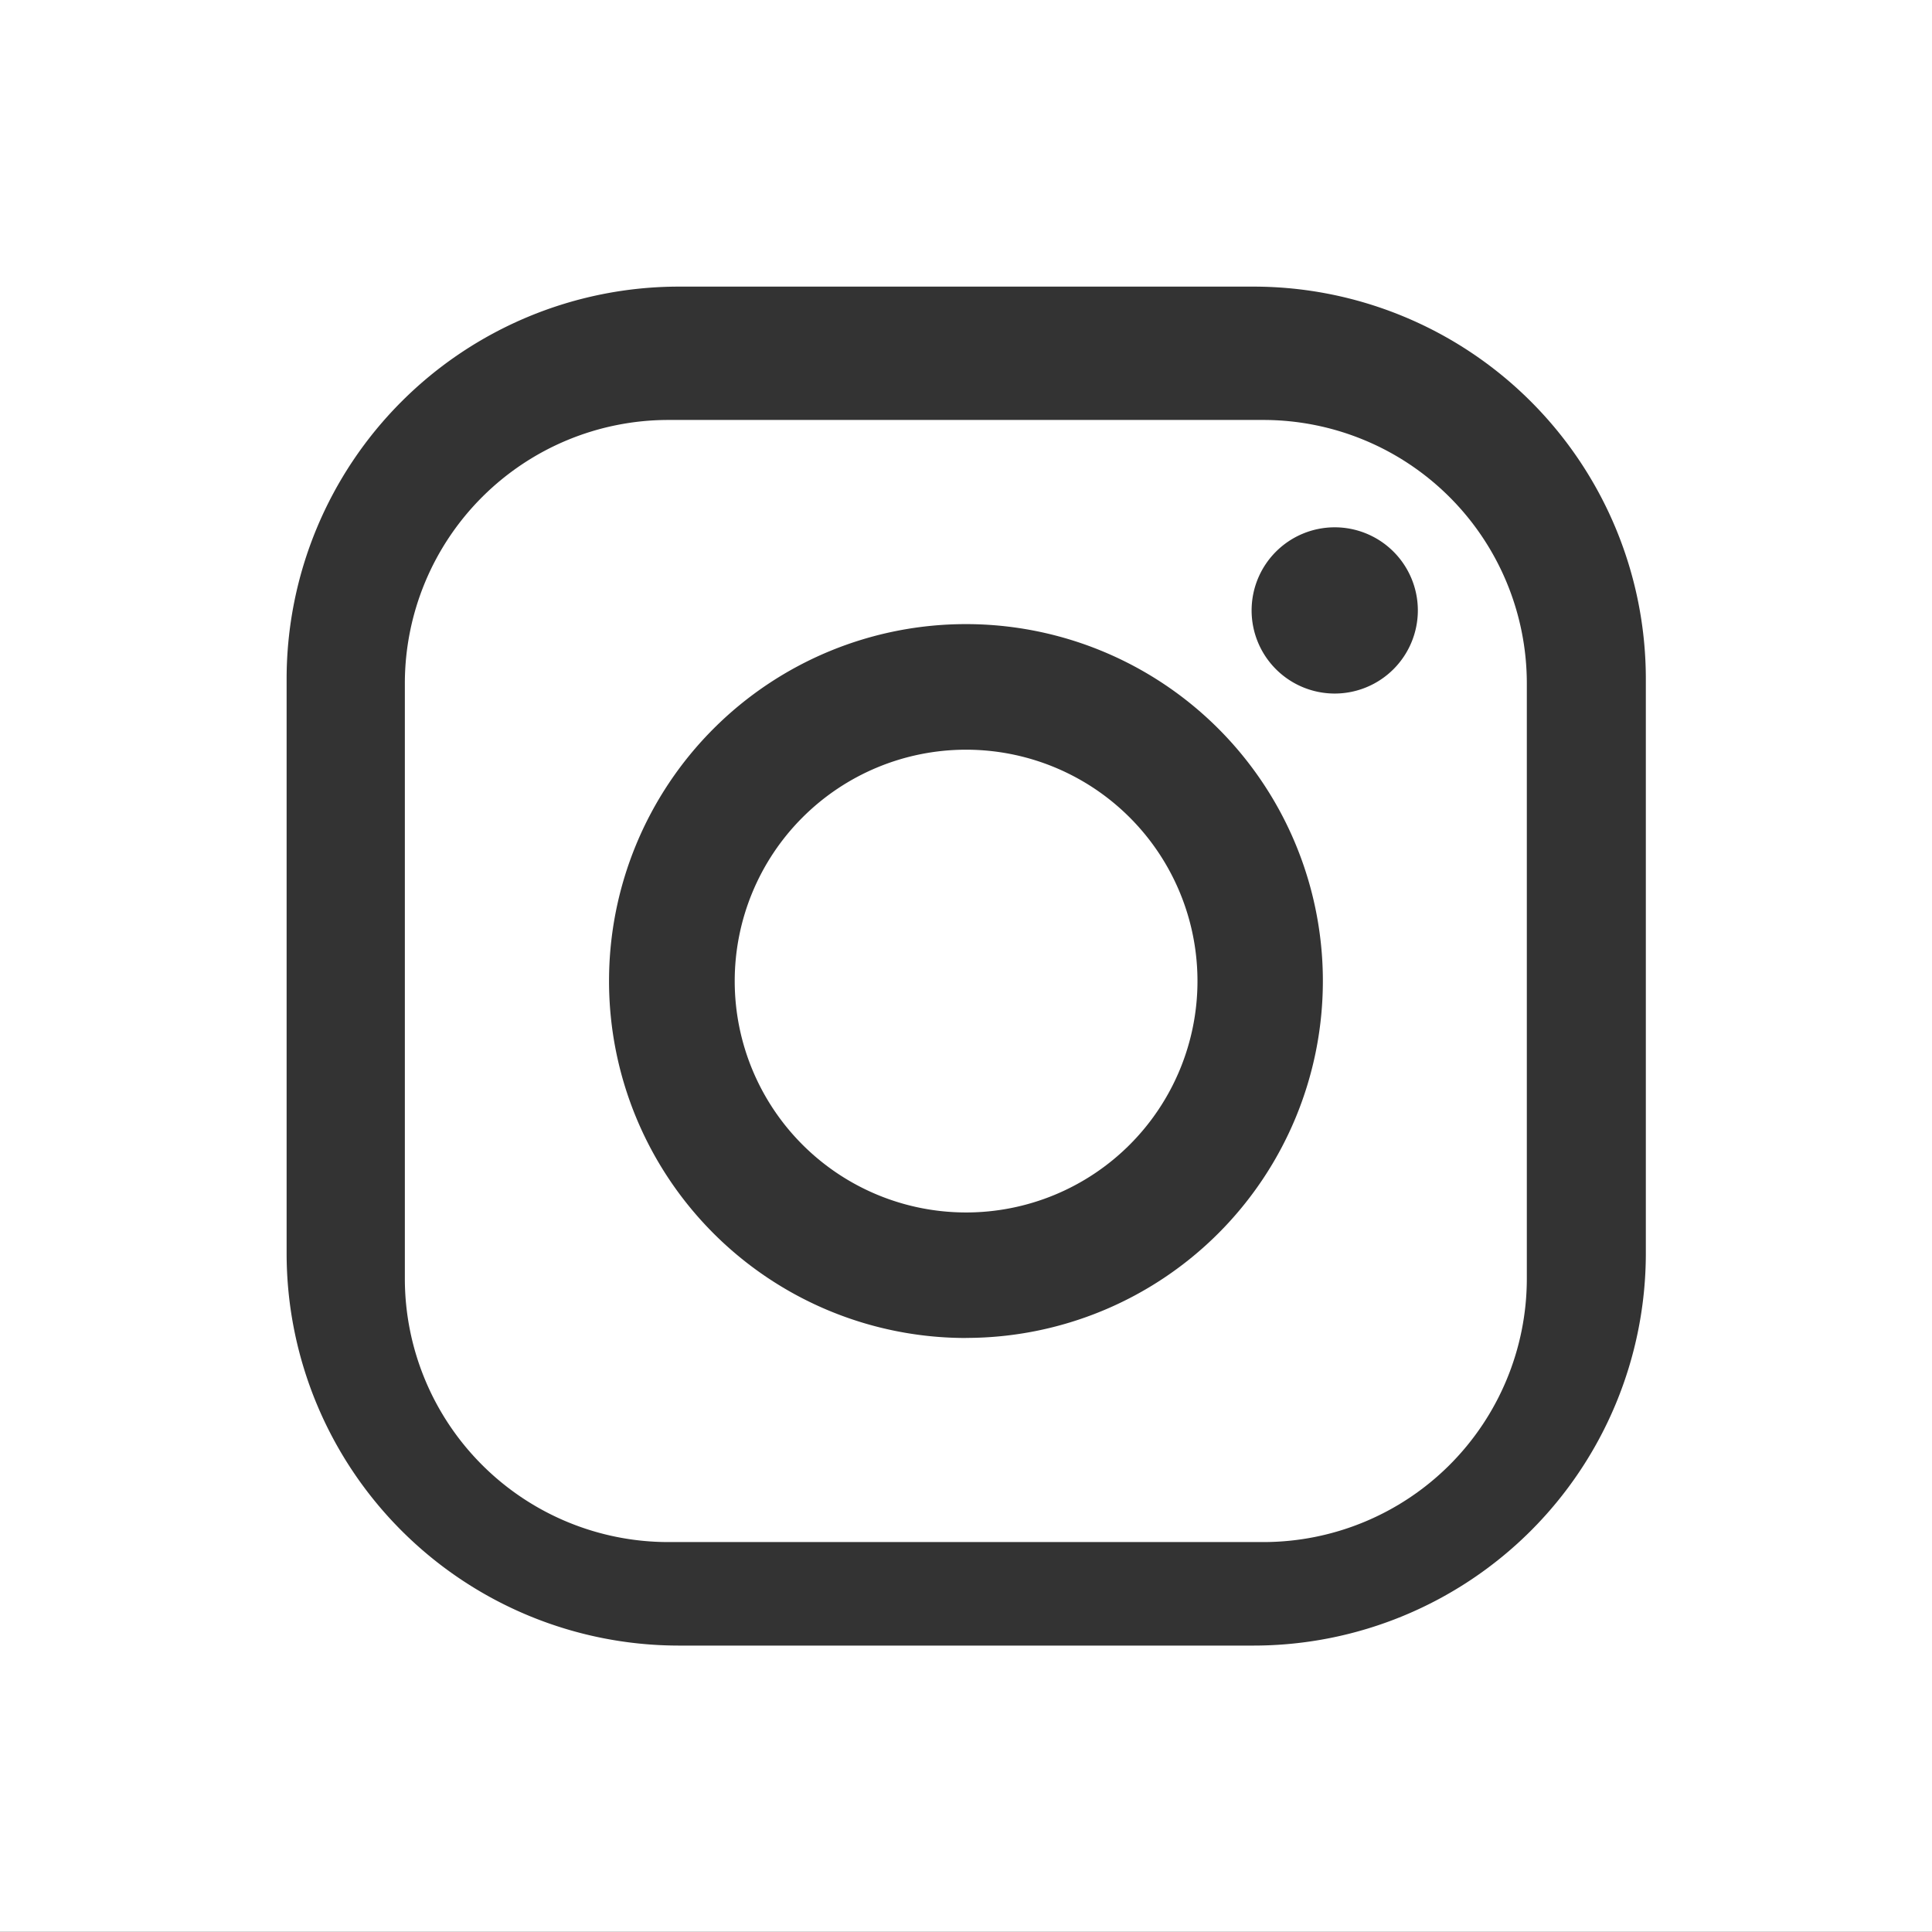
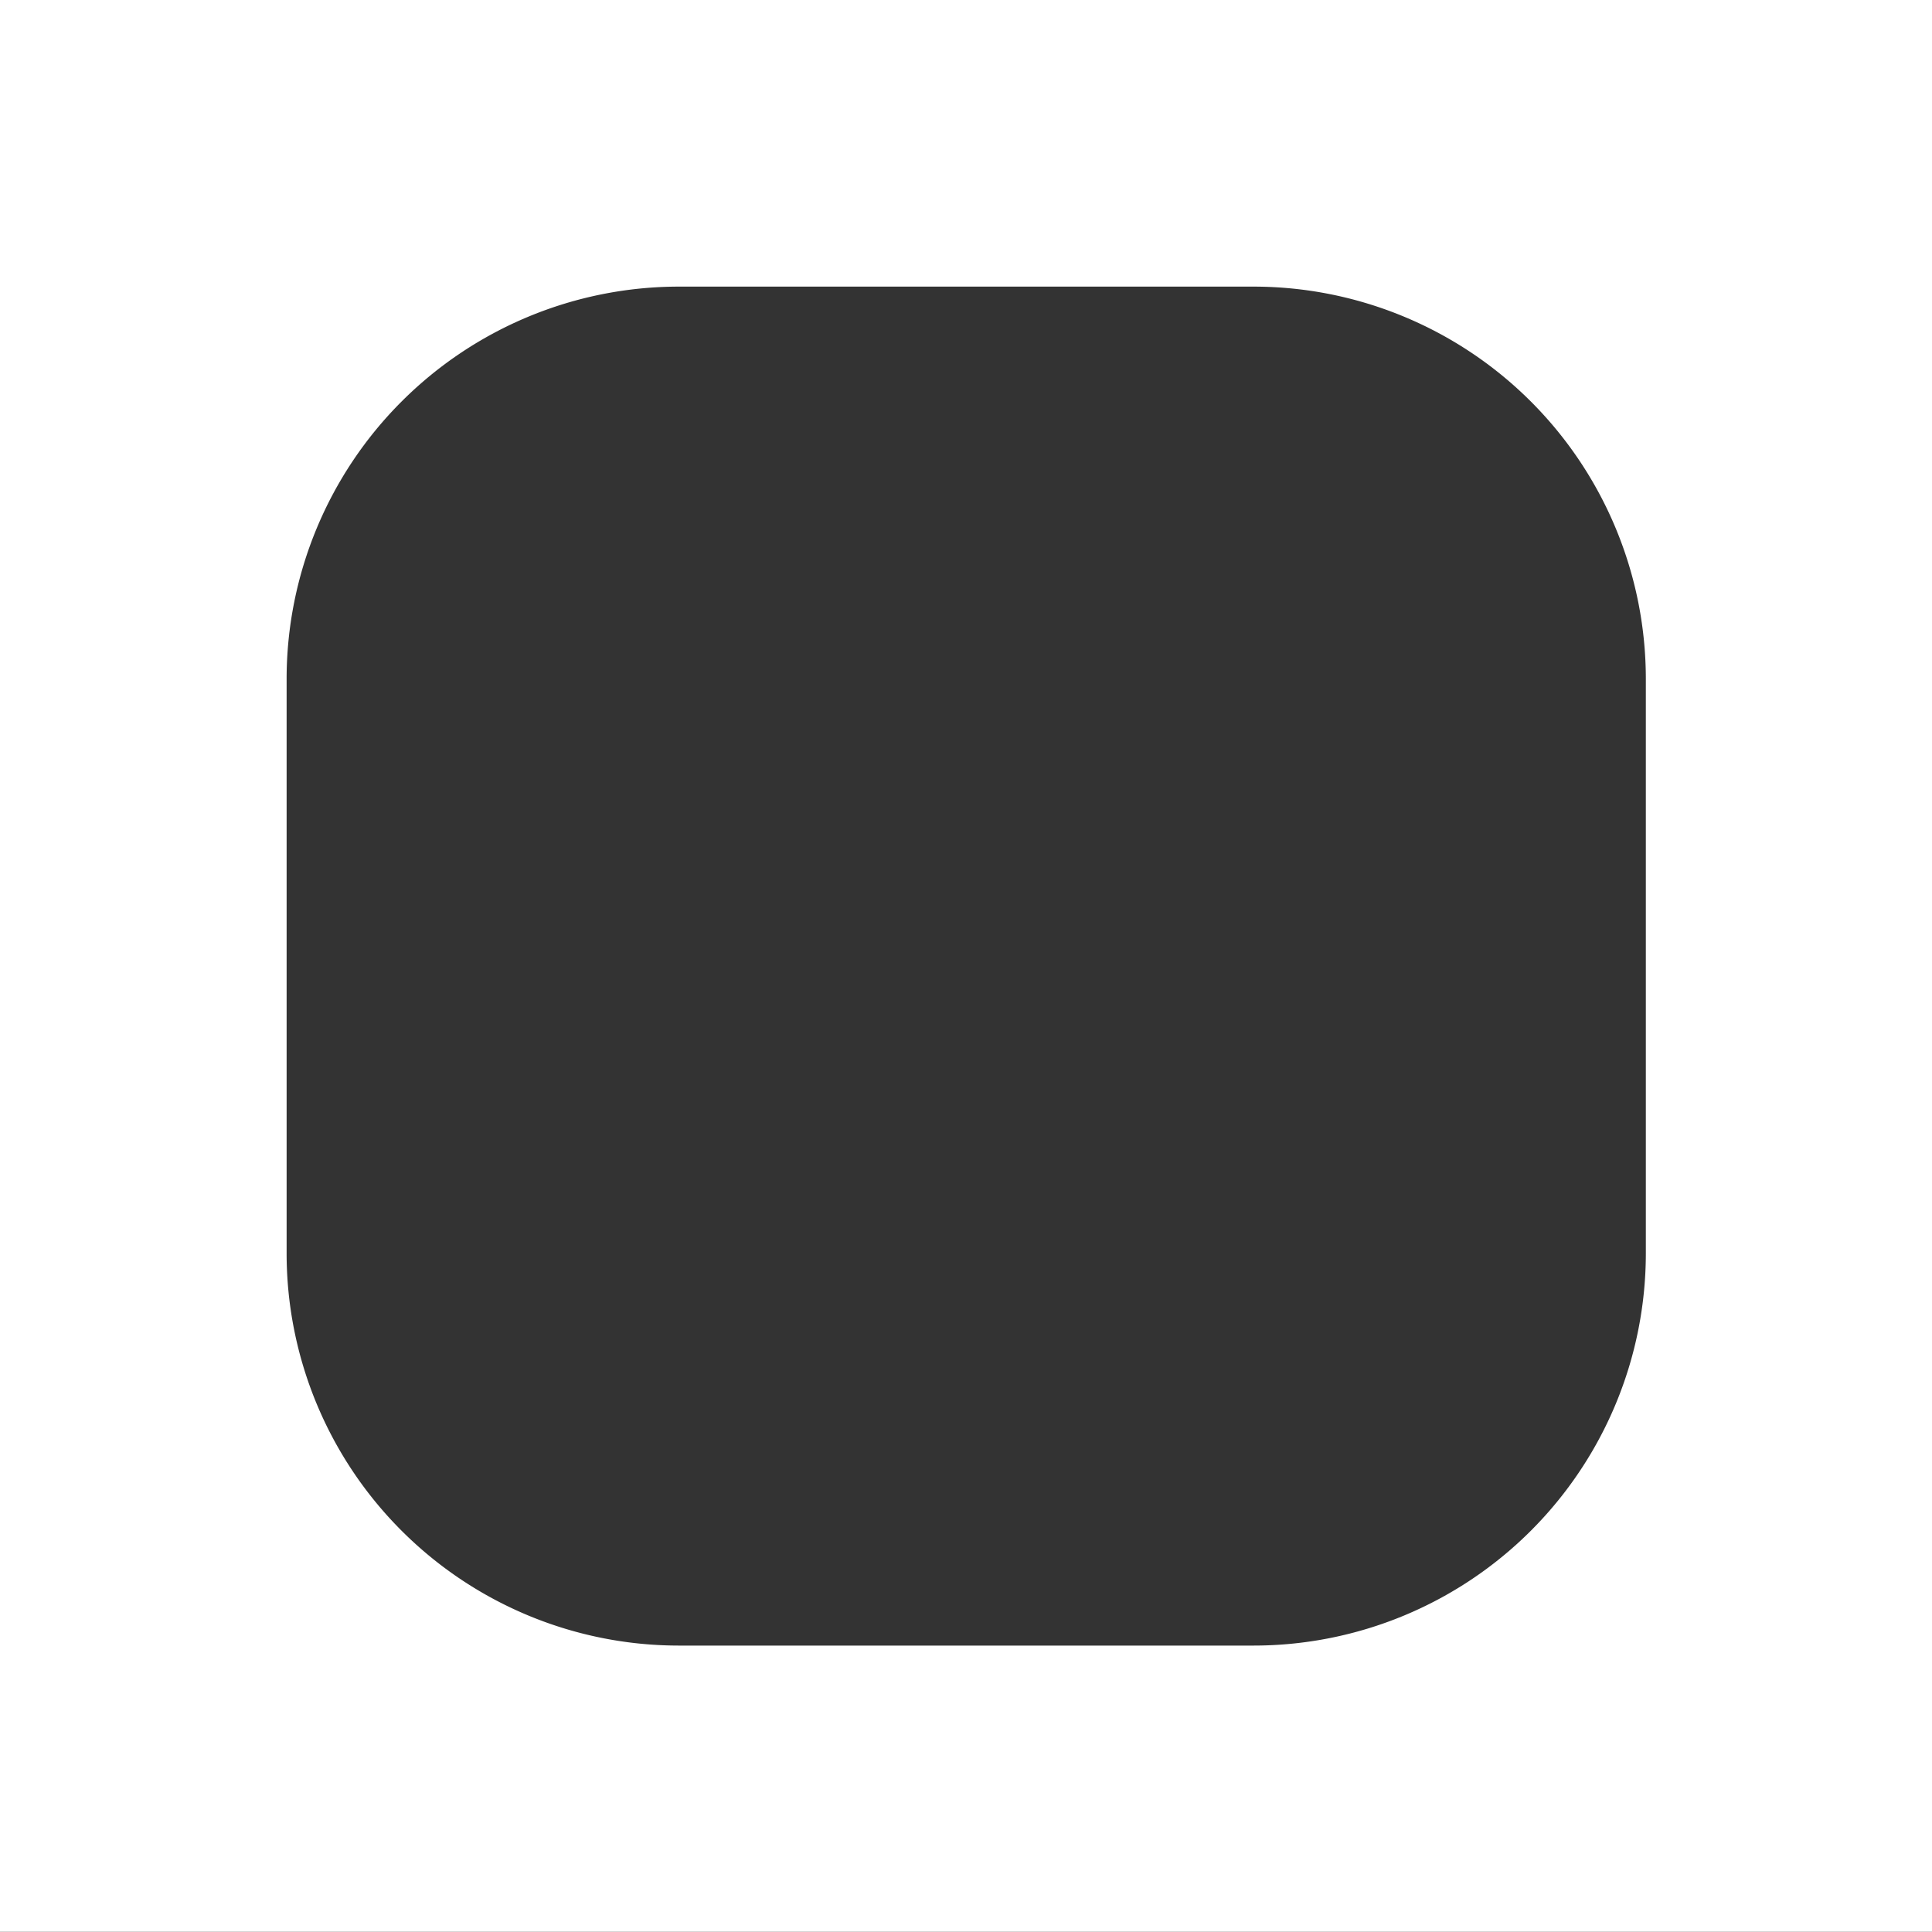
<svg xmlns="http://www.w3.org/2000/svg" id="Groupe_109" data-name="Groupe 109" width="29.659" height="29.656" viewBox="0 0 29.659 29.656">
  <rect x="0" y="0" width="29.659" height="29.656" fill="#333333" stroke="none" />
-   <path id="Tracé_10354" data-name="Tracé 10354" d="M18.657,5.68H9.521A4.046,4.046,0,0,0,5.476,9.725h0v9.136a4.046,4.046,0,0,0,4.045,4.045h9.136A4.046,4.046,0,0,0,22.7,18.861h0V9.725A4.046,4.046,0,0,0,18.657,5.68h0M14.09,19.773a5.479,5.479,0,1,1,0-10.959h0a5.479,5.479,0,0,1,5.479,5.479h0a5.48,5.48,0,0,1-5.479,5.479M19.751,9.88A1.276,1.276,0,1,1,21.027,8.6v0A1.277,1.277,0,0,1,19.751,9.88" transform="translate(0.739 0.767)" fill="#fff" />
  <path id="Tracé_10355" data-name="Tracé 10355" d="M0,29.656H29.659V0H0ZM25.266,19.241a6.023,6.023,0,0,1-6.024,6.021H10.42A6.023,6.023,0,0,1,4.4,19.241V10.42A6.024,6.024,0,0,1,10.42,4.4h8.82a6.024,6.024,0,0,1,6.026,6.021v8.824Z" fill="#fff" />
-   <path id="Tracé_10356" data-name="Tracé 10356" d="M13.488,10.14a3.552,3.552,0,1,0,3.553,3.553,3.552,3.552,0,0,0-3.553-3.553" transform="translate(1.342 1.369)" fill="#fff" />
</svg>